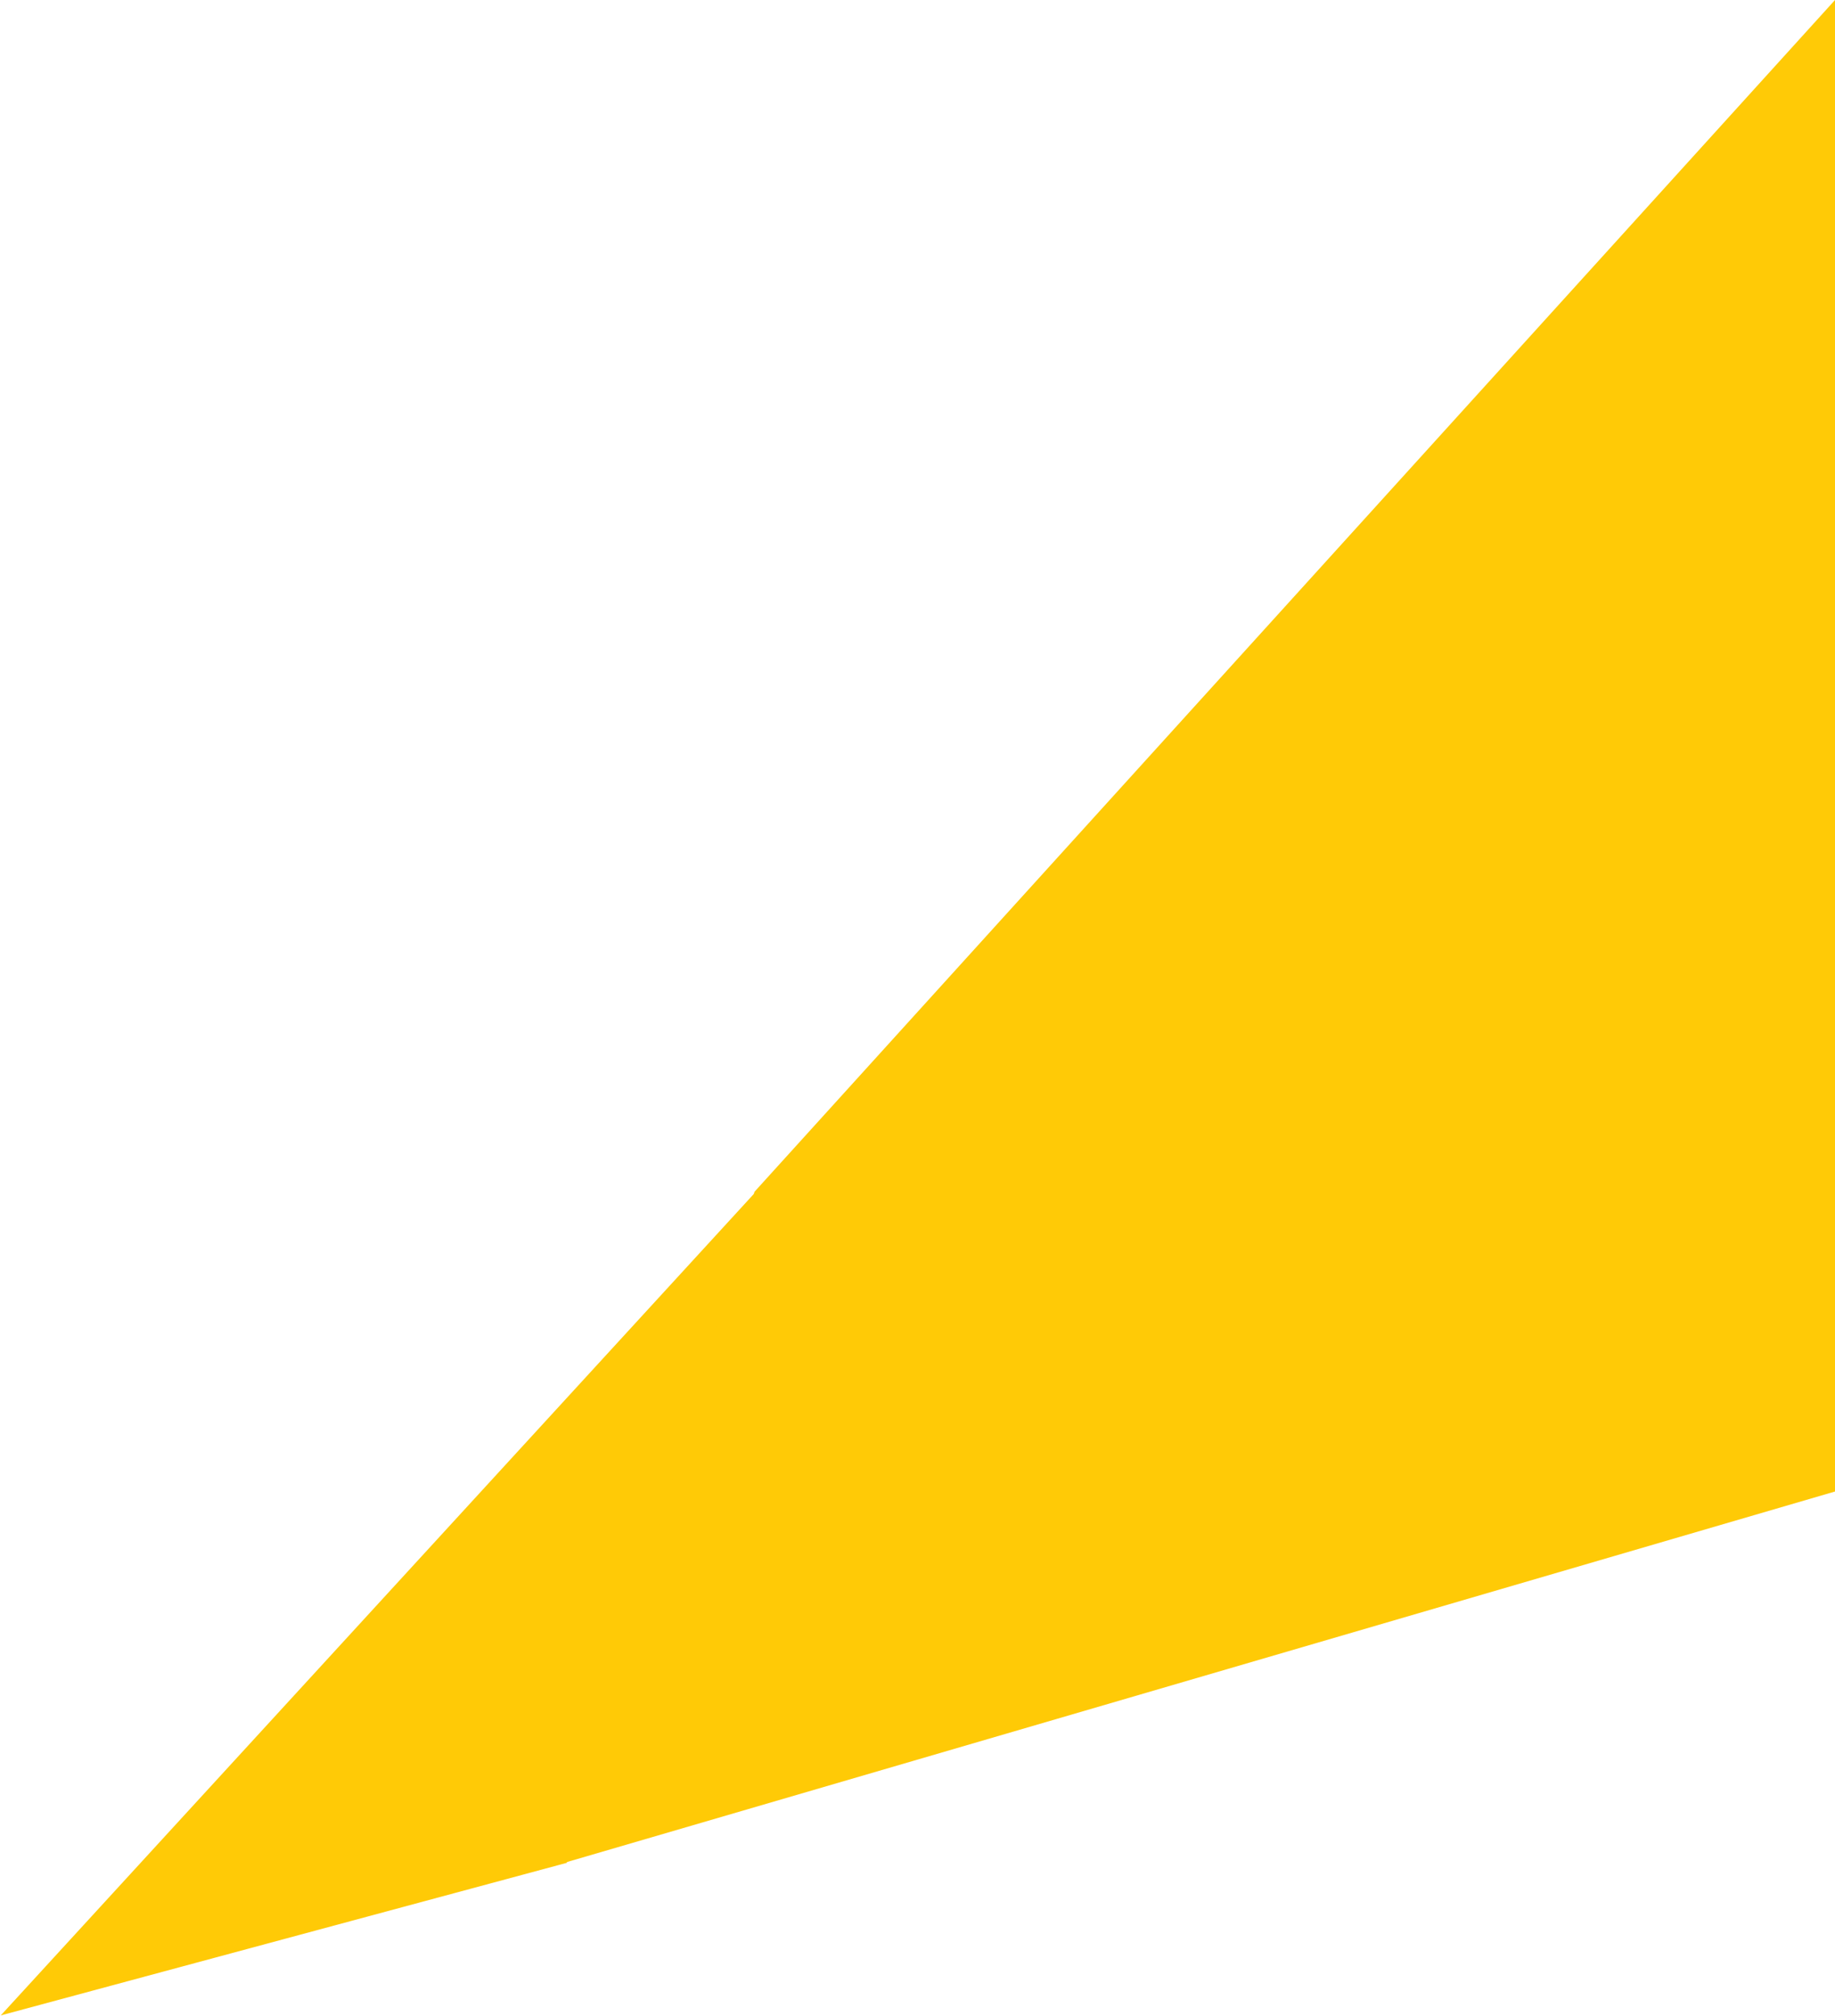
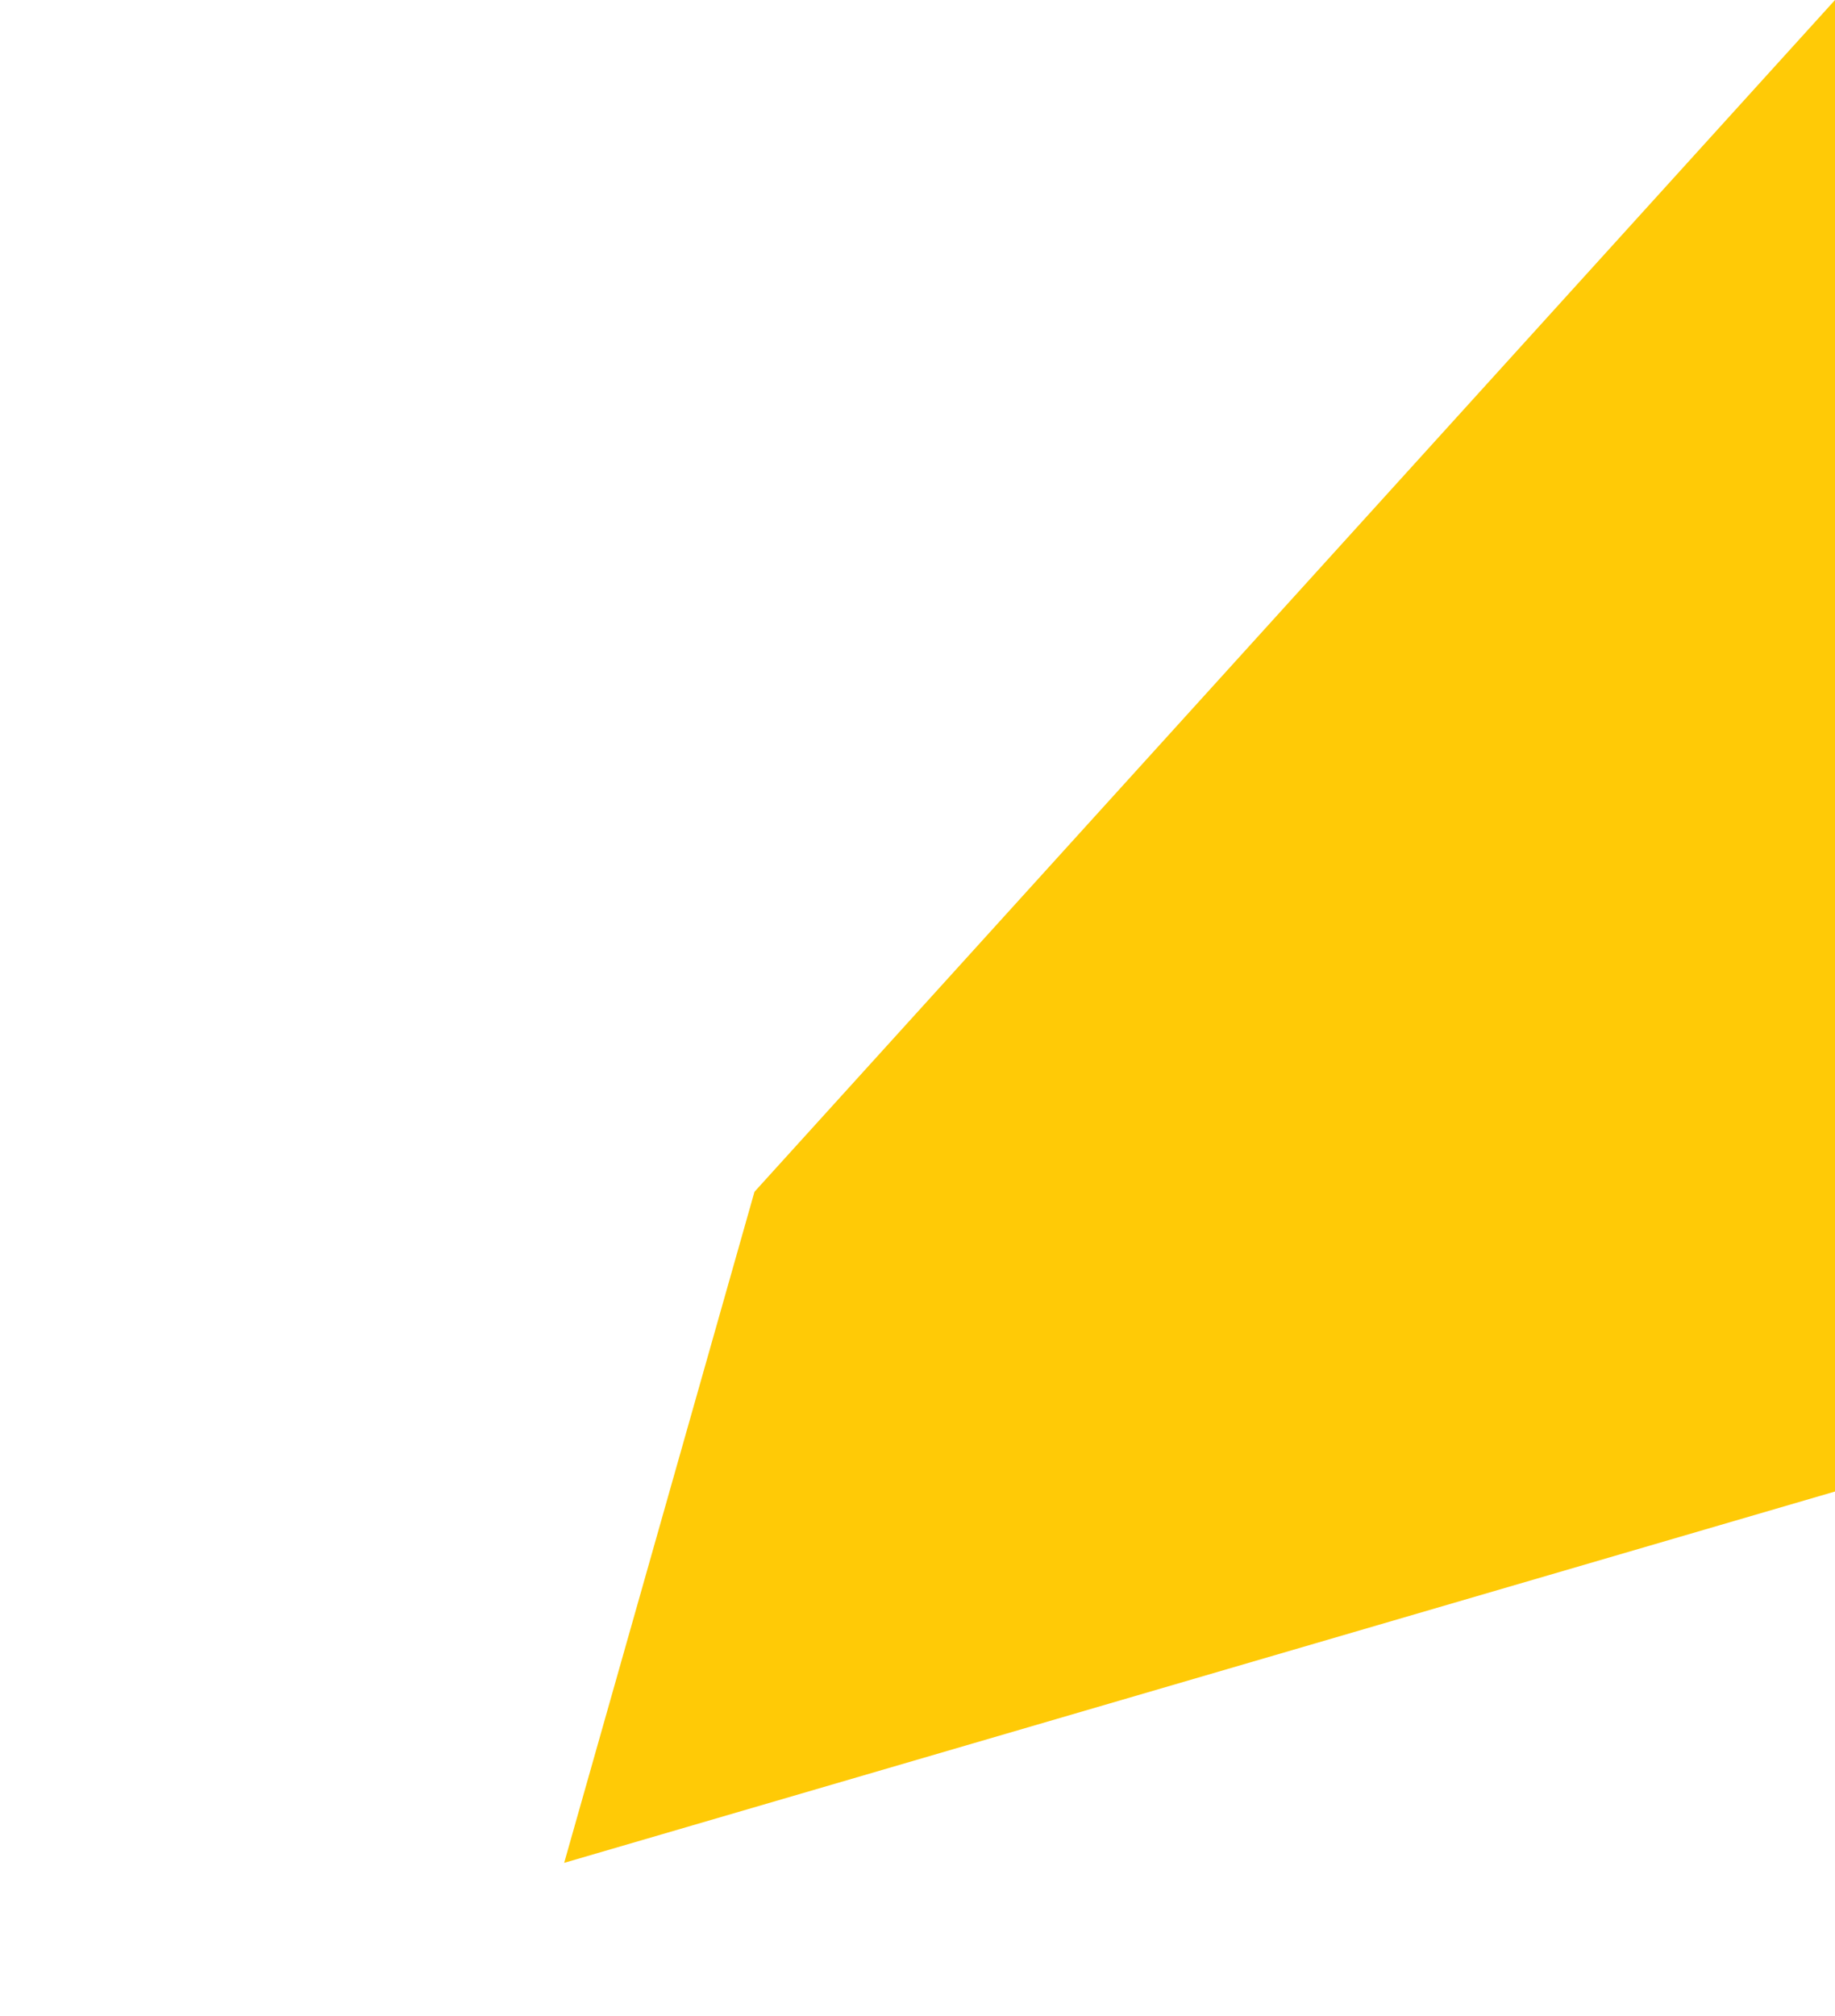
<svg xmlns="http://www.w3.org/2000/svg" width="1395px" height="1532px" viewBox="0 0 1395 1532">
  <title>Group</title>
  <desc>Created with Sketch.</desc>
  <g id="Page-1" stroke="none" stroke-width="1" fill="none" fill-rule="evenodd">
    <g id="Landing-#1-PC" transform="translate(-2364, -6986)" fill="#FFCA06">
      <g id="Group" transform="translate(3061.5, 7752) scale(-1, 1) translate(-3061.5, -7752) translate(2364, 6986)">
-         <polygon id="Rectangle-Head-1" transform="translate(1107.441, 1218.833) scale(-1, 1) translate(-1107.441, -1218.833) " points="1394.441 905.833 1250.716 1415.869 820.441 1531.833" />
        <polygon id="Rectangle" points="-5.68434189e-14 -3.41060513e-13 821.441 905.833 966.111 1415.872 -5.68434189e-14 1133.629" />
      </g>
    </g>
  </g>
</svg>